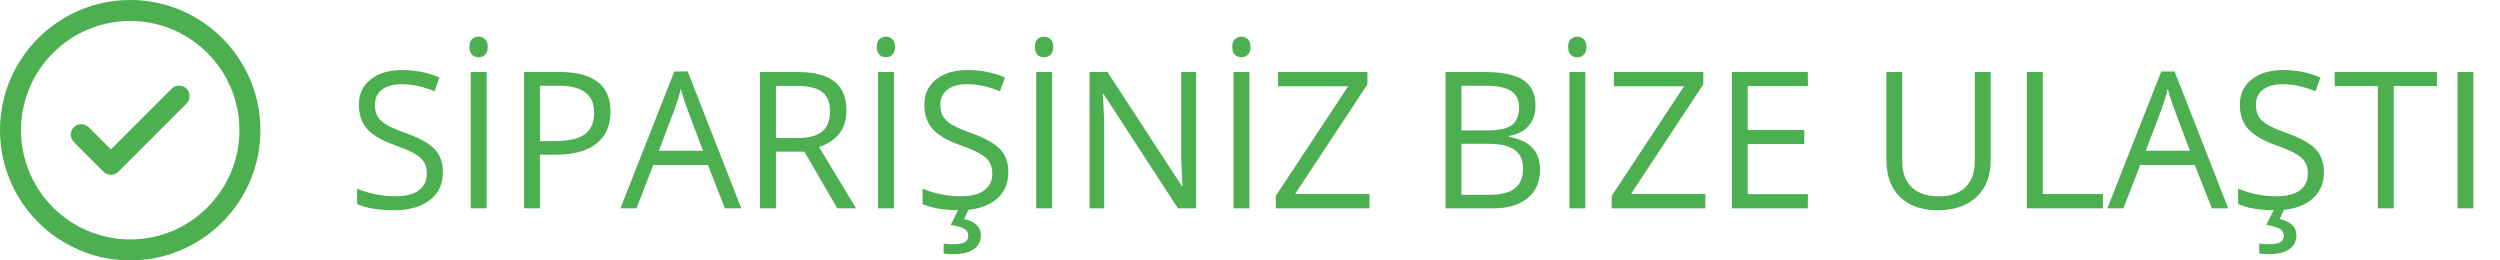
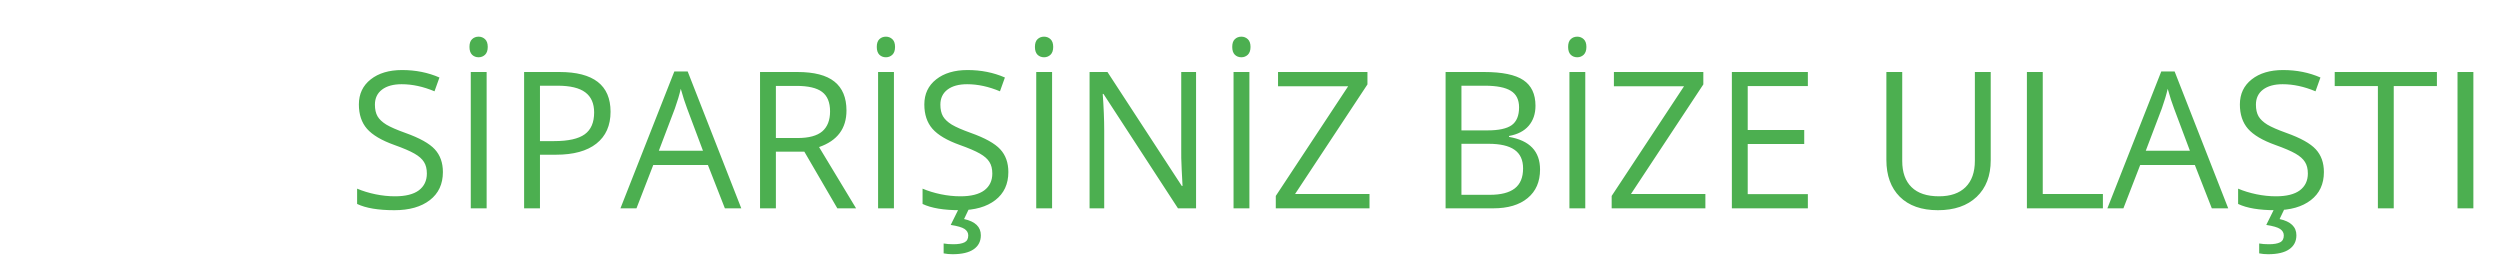
<svg xmlns="http://www.w3.org/2000/svg" width="288" height="30" viewBox="0 0 288 30" fill="none">
  <g clip-path="url(#clip0_130_1190)">
-     <path d="M15 0C6.729 0 0 6.729 0 15C0 23.271 6.729 30 15 30C23.271 30 30 23.271 30 15C30 6.729 23.271 0 15 0ZM15 27.582C8.062 27.582 2.418 21.938 2.418 14.999C2.418 8.061 8.062 2.417 15 2.417C21.938 2.417 27.582 8.062 27.582 15C27.582 21.938 21.938 27.582 15 27.582Z" fill="#4CAF50" />
+     <path d="M15 0C6.729 0 0 6.729 0 15C0 23.271 6.729 30 15 30C23.271 30 30 23.271 30 15C30 6.729 23.271 0 15 0M15 27.582C8.062 27.582 2.418 21.938 2.418 14.999C2.418 8.061 8.062 2.417 15 2.417C21.938 2.417 27.582 8.062 27.582 15C27.582 21.938 21.938 27.582 15 27.582Z" fill="#4CAF50" />
    <path d="M19.781 10.217L12.78 17.219L10.217 14.657C9.746 14.185 8.98 14.185 8.509 14.657C8.036 15.129 8.036 15.894 8.509 16.366L11.925 19.783C12.161 20.018 12.471 20.137 12.78 20.137C13.089 20.137 13.398 20.019 13.634 19.783L21.491 11.926C21.962 11.454 21.962 10.689 21.491 10.217C21.018 9.745 20.253 9.745 19.781 10.217Z" fill="#4CAF50" />
  </g>
  <path d="M51.022 19.821C51.022 21.203 50.52 22.281 49.518 23.055C48.515 23.828 47.154 24.215 45.435 24.215C43.574 24.215 42.141 23.975 41.139 23.495V21.733C41.783 22.006 42.485 22.22 43.244 22.378C44.003 22.535 44.755 22.614 45.5 22.614C46.717 22.614 47.634 22.385 48.25 21.927C48.866 21.461 49.174 20.817 49.174 19.993C49.174 19.449 49.063 19.005 48.841 18.661C48.626 18.31 48.261 17.988 47.745 17.694C47.237 17.401 46.46 17.068 45.414 16.695C43.953 16.172 42.908 15.553 42.277 14.837C41.654 14.121 41.343 13.186 41.343 12.033C41.343 10.823 41.797 9.86 42.707 9.144C43.617 8.427 44.82 8.069 46.316 8.069C47.878 8.069 49.313 8.356 50.624 8.929L50.055 10.519C48.758 9.974 47.498 9.702 46.273 9.702C45.307 9.702 44.551 9.91 44.007 10.325C43.463 10.741 43.19 11.317 43.19 12.055C43.19 12.599 43.291 13.046 43.491 13.398C43.692 13.741 44.028 14.06 44.501 14.354C44.981 14.64 45.711 14.959 46.692 15.31C48.34 15.897 49.471 16.527 50.087 17.2C50.71 17.873 51.022 18.747 51.022 19.821ZM54.233 24V8.295H56.06V24H54.233ZM54.083 5.405C54.083 4.997 54.183 4.7 54.384 4.514C54.584 4.32 54.835 4.224 55.136 4.224C55.422 4.224 55.669 4.32 55.877 4.514C56.085 4.707 56.188 5.004 56.188 5.405C56.188 5.806 56.085 6.107 55.877 6.308C55.669 6.501 55.422 6.598 55.136 6.598C54.835 6.598 54.584 6.501 54.384 6.308C54.183 6.107 54.083 5.806 54.083 5.405ZM70.336 12.871C70.336 14.461 69.792 15.685 68.703 16.545C67.622 17.397 66.071 17.823 64.052 17.823H62.204V24H60.378V8.295H64.449C68.374 8.295 70.336 9.82 70.336 12.871ZM62.204 16.255H63.848C65.466 16.255 66.637 15.993 67.36 15.471C68.084 14.948 68.445 14.11 68.445 12.957C68.445 11.919 68.105 11.145 67.425 10.637C66.745 10.128 65.685 9.874 64.245 9.874H62.204V16.255ZM83.506 24L81.551 19.005H75.256L73.322 24H71.475L77.684 8.23H79.22L85.397 24H83.506ZM80.981 17.361L79.155 12.495C78.919 11.879 78.675 11.124 78.425 10.229C78.267 10.916 78.042 11.671 77.748 12.495L75.9 17.361H80.981ZM89.382 17.469V24H87.556V8.295H91.863C93.79 8.295 95.211 8.664 96.128 9.401C97.052 10.139 97.514 11.249 97.514 12.731C97.514 14.808 96.461 16.212 94.356 16.942L98.62 24H96.461L92.658 17.469H89.382ZM89.382 15.9H91.885C93.174 15.9 94.119 15.646 94.721 15.138C95.322 14.622 95.623 13.852 95.623 12.828C95.623 11.79 95.315 11.041 94.699 10.583C94.091 10.125 93.109 9.896 91.756 9.896H89.382V15.9ZM101.155 24V8.295H102.981V24H101.155ZM101.005 5.405C101.005 4.997 101.105 4.7 101.306 4.514C101.506 4.32 101.757 4.224 102.058 4.224C102.344 4.224 102.591 4.32 102.799 4.514C103.007 4.707 103.11 5.004 103.11 5.405C103.11 5.806 103.007 6.107 102.799 6.308C102.591 6.501 102.344 6.598 102.058 6.598C101.757 6.598 101.506 6.501 101.306 6.308C101.105 6.107 101.005 5.806 101.005 5.405ZM116.162 19.821C116.162 21.203 115.661 22.281 114.658 23.055C113.656 23.828 112.295 24.215 110.576 24.215C108.714 24.215 107.282 23.975 106.279 23.495V21.733C106.924 22.006 107.626 22.22 108.385 22.378C109.144 22.535 109.896 22.614 110.641 22.614C111.858 22.614 112.775 22.385 113.391 21.927C114.007 21.461 114.314 20.817 114.314 19.993C114.314 19.449 114.203 19.005 113.981 18.661C113.767 18.31 113.401 17.988 112.886 17.694C112.377 17.401 111.6 17.068 110.555 16.695C109.094 16.172 108.048 15.553 107.418 14.837C106.795 14.121 106.483 13.186 106.483 12.033C106.483 10.823 106.938 9.86 107.848 9.144C108.757 8.427 109.96 8.069 111.457 8.069C113.018 8.069 114.454 8.356 115.765 8.929L115.195 10.519C113.899 9.974 112.639 9.702 111.414 9.702C110.447 9.702 109.692 9.91 109.147 10.325C108.603 10.741 108.331 11.317 108.331 12.055C108.331 12.599 108.431 13.046 108.632 13.398C108.832 13.741 109.169 14.06 109.642 14.354C110.121 14.64 110.852 14.959 111.833 15.31C113.48 15.897 114.612 16.527 115.228 17.2C115.851 17.873 116.162 18.747 116.162 19.821ZM112.993 27.105C112.993 27.799 112.717 28.336 112.166 28.716C111.622 29.095 110.812 29.285 109.738 29.285C109.373 29.285 109.029 29.253 108.707 29.189V28.05C109.029 28.107 109.402 28.136 109.824 28.136C110.39 28.136 110.816 28.064 111.103 27.921C111.396 27.778 111.543 27.513 111.543 27.126C111.543 26.818 111.4 26.567 111.113 26.374C110.834 26.188 110.304 26.034 109.523 25.912L110.469 24H111.65L111.06 25.235C112.349 25.515 112.993 26.138 112.993 27.105ZM119.374 24V8.295H121.2V24H119.374ZM119.224 5.405C119.224 4.997 119.324 4.7 119.524 4.514C119.725 4.32 119.976 4.224 120.276 4.224C120.563 4.224 120.81 4.32 121.018 4.514C121.225 4.707 121.329 5.004 121.329 5.405C121.329 5.806 121.225 6.107 121.018 6.308C120.81 6.501 120.563 6.598 120.276 6.598C119.976 6.598 119.725 6.501 119.524 6.308C119.324 6.107 119.224 5.806 119.224 5.405ZM137.786 24H135.702L127.119 10.819H127.033C127.148 12.366 127.205 13.784 127.205 15.073V24H125.519V8.295H127.581L136.143 21.422H136.229C136.214 21.229 136.182 20.609 136.132 19.564C136.082 18.511 136.064 17.759 136.078 17.308V8.295H137.786V24ZM142.104 24V8.295H143.931V24H142.104ZM141.954 5.405C141.954 4.997 142.054 4.7 142.255 4.514C142.455 4.32 142.706 4.224 143.007 4.224C143.293 4.224 143.54 4.32 143.748 4.514C143.956 4.707 144.06 5.004 144.06 5.405C144.06 5.806 143.956 6.107 143.748 6.308C143.54 6.501 143.293 6.598 143.007 6.598C142.706 6.598 142.455 6.501 142.255 6.308C142.054 6.107 141.954 5.806 141.954 5.405ZM157.767 24H146.971V22.571L155.307 9.938H147.229V8.295H157.53V9.724L149.194 22.346H157.767V24ZM166.532 8.295H170.969C173.053 8.295 174.56 8.606 175.491 9.229C176.422 9.853 176.888 10.837 176.888 12.184C176.888 13.115 176.626 13.884 176.104 14.493C175.588 15.095 174.832 15.485 173.837 15.664V15.771C176.222 16.18 177.414 17.433 177.414 19.531C177.414 20.935 176.938 22.031 175.985 22.818C175.04 23.606 173.715 24 172.011 24H166.532V8.295ZM168.358 15.02H171.366C172.655 15.02 173.583 14.819 174.148 14.418C174.714 14.01 174.997 13.326 174.997 12.366C174.997 11.485 174.682 10.852 174.052 10.465C173.422 10.071 172.419 9.874 171.044 9.874H168.358V15.02ZM168.358 16.566V22.442H171.635C172.902 22.442 173.855 22.199 174.492 21.712C175.137 21.218 175.459 20.448 175.459 19.402C175.459 18.428 175.13 17.712 174.471 17.254C173.819 16.796 172.824 16.566 171.484 16.566H168.358ZM180.798 24V8.295H182.624V24H180.798ZM180.647 5.405C180.647 4.997 180.748 4.7 180.948 4.514C181.149 4.32 181.399 4.224 181.7 4.224C181.987 4.224 182.234 4.32 182.441 4.514C182.649 4.707 182.753 5.004 182.753 5.405C182.753 5.806 182.649 6.107 182.441 6.308C182.234 6.501 181.987 6.598 181.7 6.598C181.399 6.598 181.149 6.501 180.948 6.308C180.748 6.107 180.647 5.806 180.647 5.405ZM196.46 24H185.664V22.571L194 9.938H185.922V8.295H196.224V9.724L187.888 22.346H196.46V24ZM208.266 24H199.511V8.295H208.266V9.917H201.337V14.977H207.847V16.588H201.337V22.367H208.266V24ZM229.331 8.295V18.457C229.331 20.247 228.79 21.655 227.709 22.679C226.628 23.703 225.142 24.215 223.251 24.215C221.36 24.215 219.896 23.699 218.857 22.668C217.826 21.637 217.311 20.219 217.311 18.414V8.295H219.137V18.543C219.137 19.854 219.495 20.86 220.211 21.561C220.927 22.263 221.98 22.614 223.369 22.614C224.694 22.614 225.715 22.263 226.431 21.561C227.147 20.852 227.505 19.839 227.505 18.521V8.295H229.331ZM233.499 24V8.295H235.325V22.346H242.254V24H233.499ZM254.801 24L252.846 19.005H246.551L244.617 24H242.77L248.979 8.23H250.515L256.691 24H254.801ZM252.276 17.361L250.45 12.495C250.214 11.879 249.97 11.124 249.72 10.229C249.562 10.916 249.337 11.671 249.043 12.495L247.195 17.361H252.276ZM267.713 19.821C267.713 21.203 267.212 22.281 266.209 23.055C265.206 23.828 263.846 24.215 262.127 24.215C260.265 24.215 258.833 23.975 257.83 23.495V21.733C258.475 22.006 259.176 22.22 259.936 22.378C260.695 22.535 261.447 22.614 262.191 22.614C263.409 22.614 264.326 22.385 264.941 21.927C265.557 21.461 265.865 20.817 265.865 19.993C265.865 19.449 265.754 19.005 265.532 18.661C265.317 18.31 264.952 17.988 264.437 17.694C263.928 17.401 263.151 17.068 262.105 16.695C260.645 16.172 259.599 15.553 258.969 14.837C258.346 14.121 258.034 13.186 258.034 12.033C258.034 10.823 258.489 9.86 259.398 9.144C260.308 8.427 261.511 8.069 263.008 8.069C264.569 8.069 266.005 8.356 267.315 8.929L266.746 10.519C265.45 9.974 264.189 9.702 262.965 9.702C261.998 9.702 261.243 9.91 260.698 10.325C260.154 10.741 259.882 11.317 259.882 12.055C259.882 12.599 259.982 13.046 260.183 13.398C260.383 13.741 260.72 14.06 261.192 14.354C261.672 14.64 262.403 14.959 263.384 15.31C265.031 15.897 266.162 16.527 266.778 17.2C267.401 17.873 267.713 18.747 267.713 19.821ZM264.544 27.105C264.544 27.799 264.268 28.336 263.717 28.716C263.173 29.095 262.363 29.285 261.289 29.285C260.924 29.285 260.58 29.253 260.258 29.189V28.05C260.58 28.107 260.952 28.136 261.375 28.136C261.941 28.136 262.367 28.064 262.653 27.921C262.947 27.778 263.094 27.513 263.094 27.126C263.094 26.818 262.951 26.567 262.664 26.374C262.385 26.188 261.855 26.034 261.074 25.912L262.02 24H263.201L262.61 25.235C263.899 25.515 264.544 26.138 264.544 27.105ZM275.759 24H273.933V9.917H268.959V8.295H280.732V9.917H275.759V24ZM283.106 24V8.295H284.933V24H283.106Z" fill="#4CAF50" />
  <defs>
    <clipPath id="clip0_130_1190">
-       <rect width="30" height="30" fill="white" />
-     </clipPath>
+       </clipPath>
  </defs>
</svg>